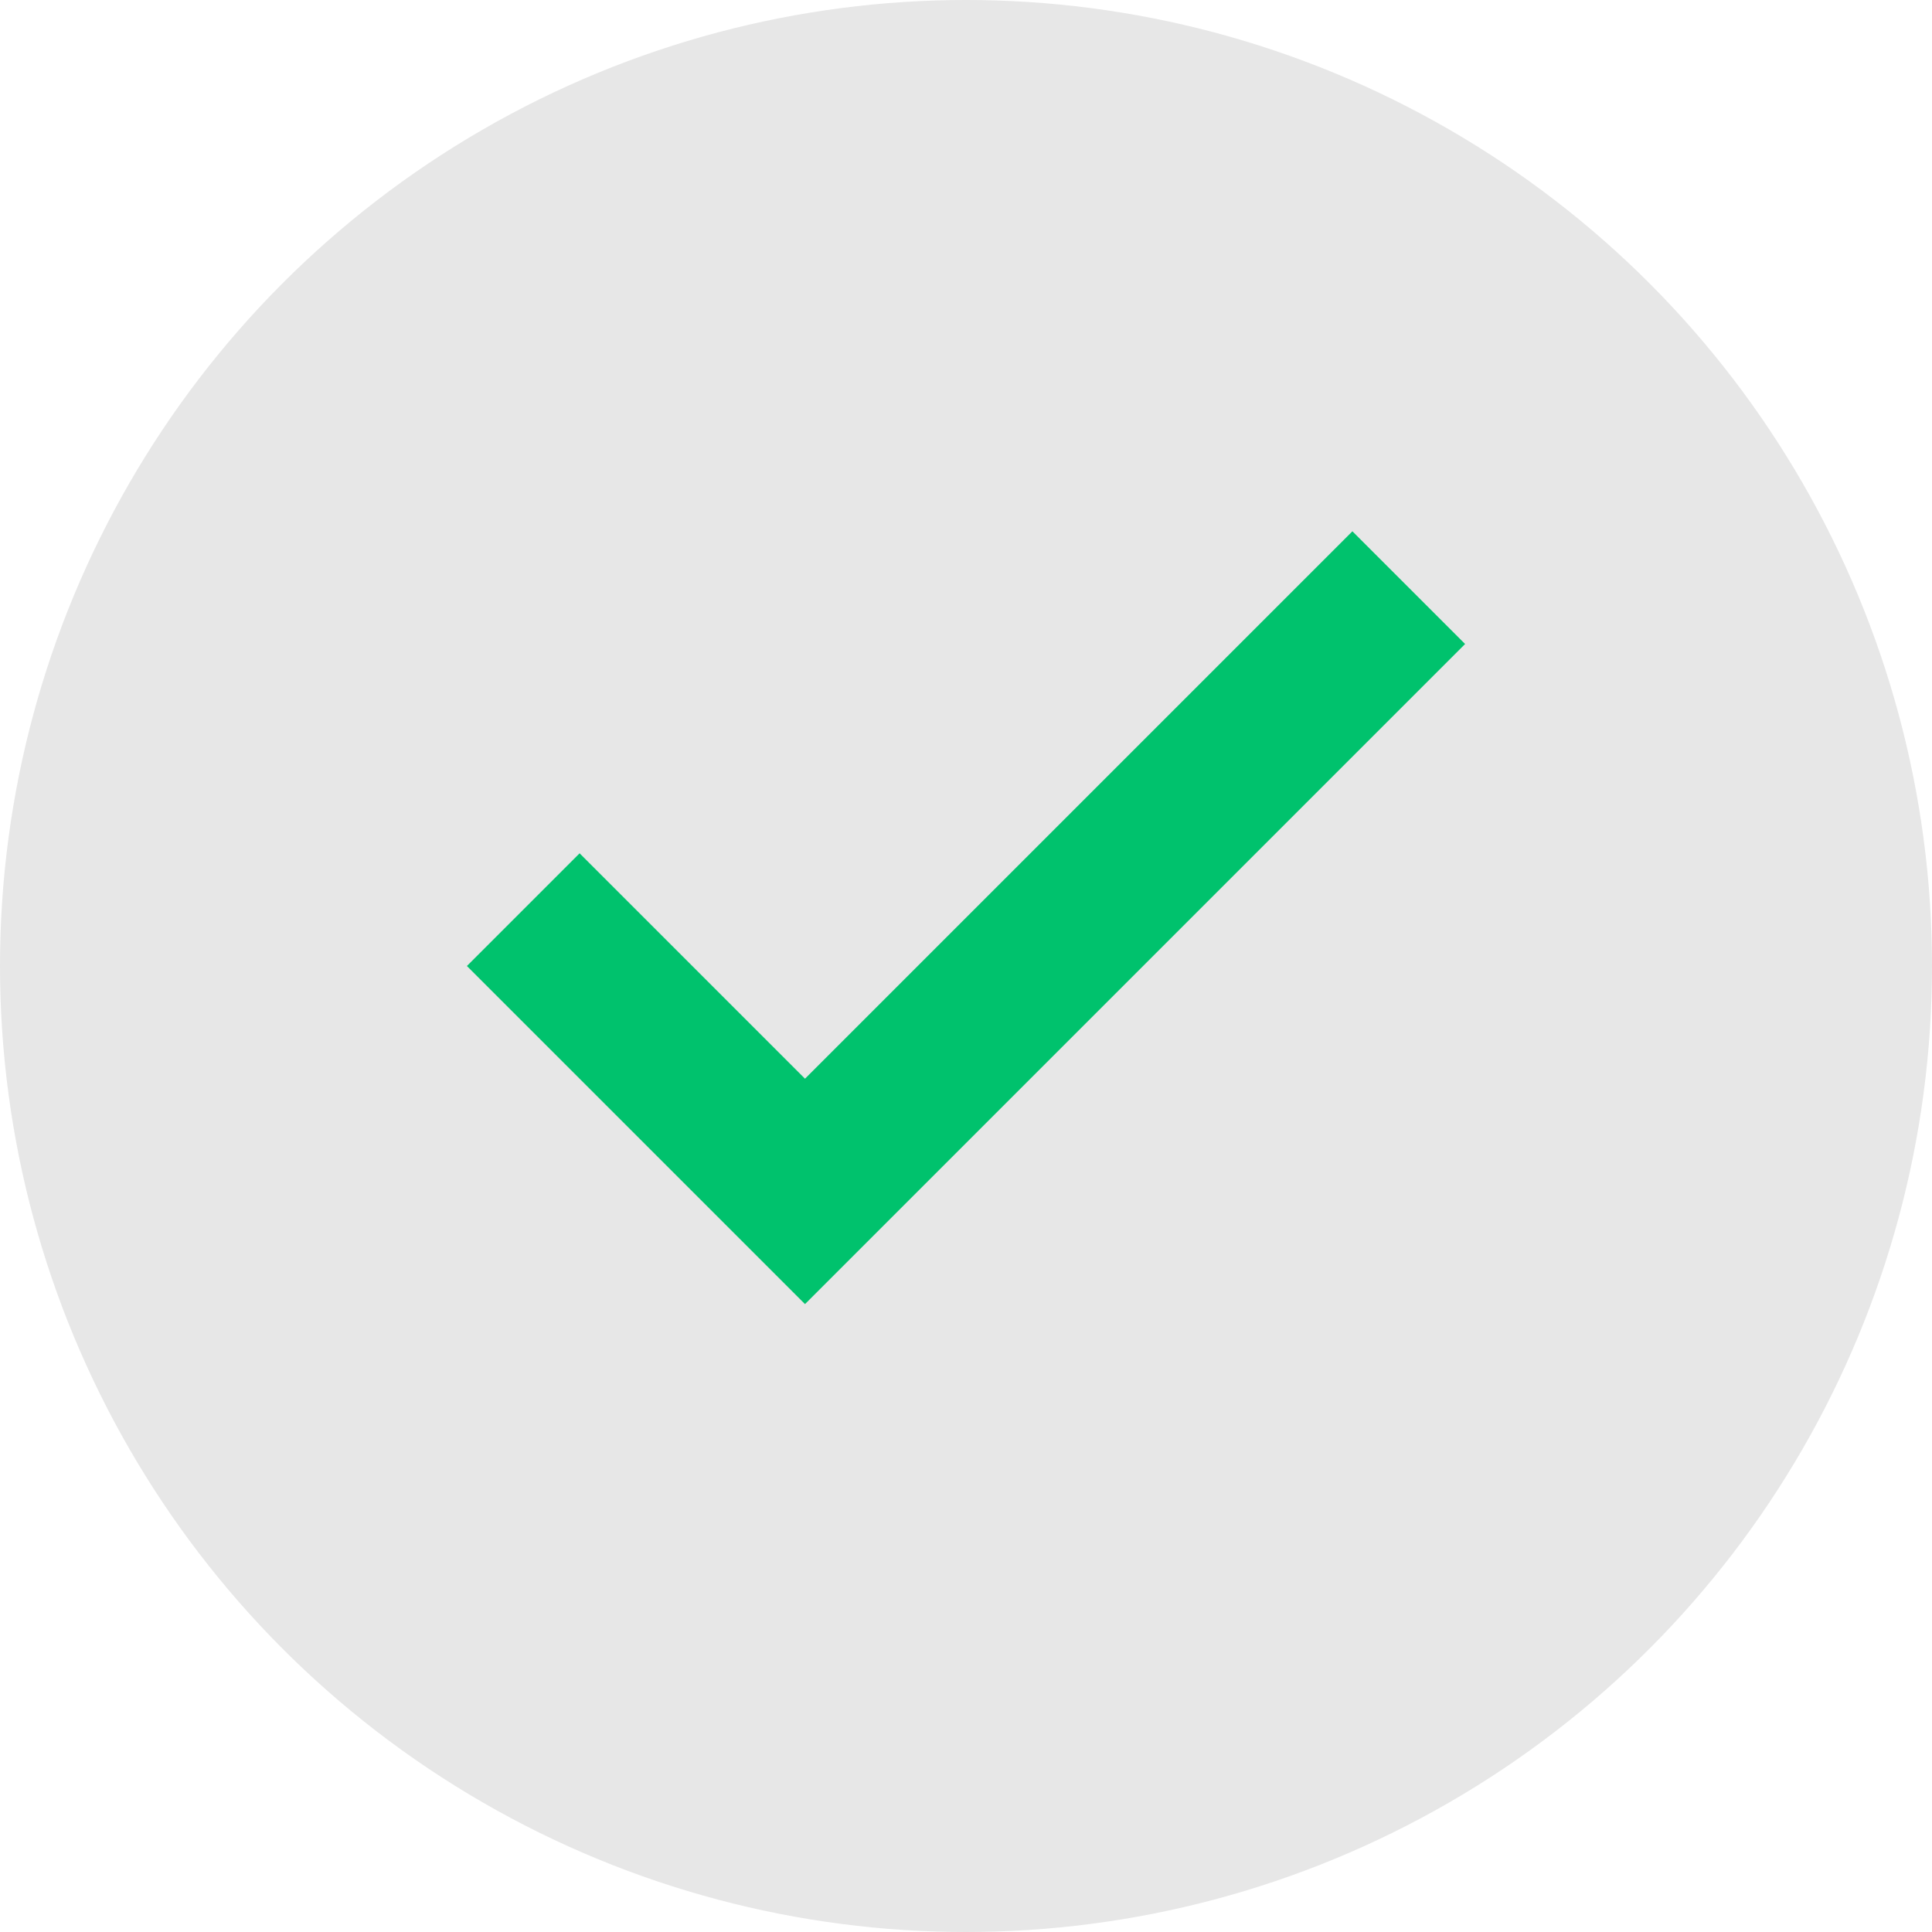
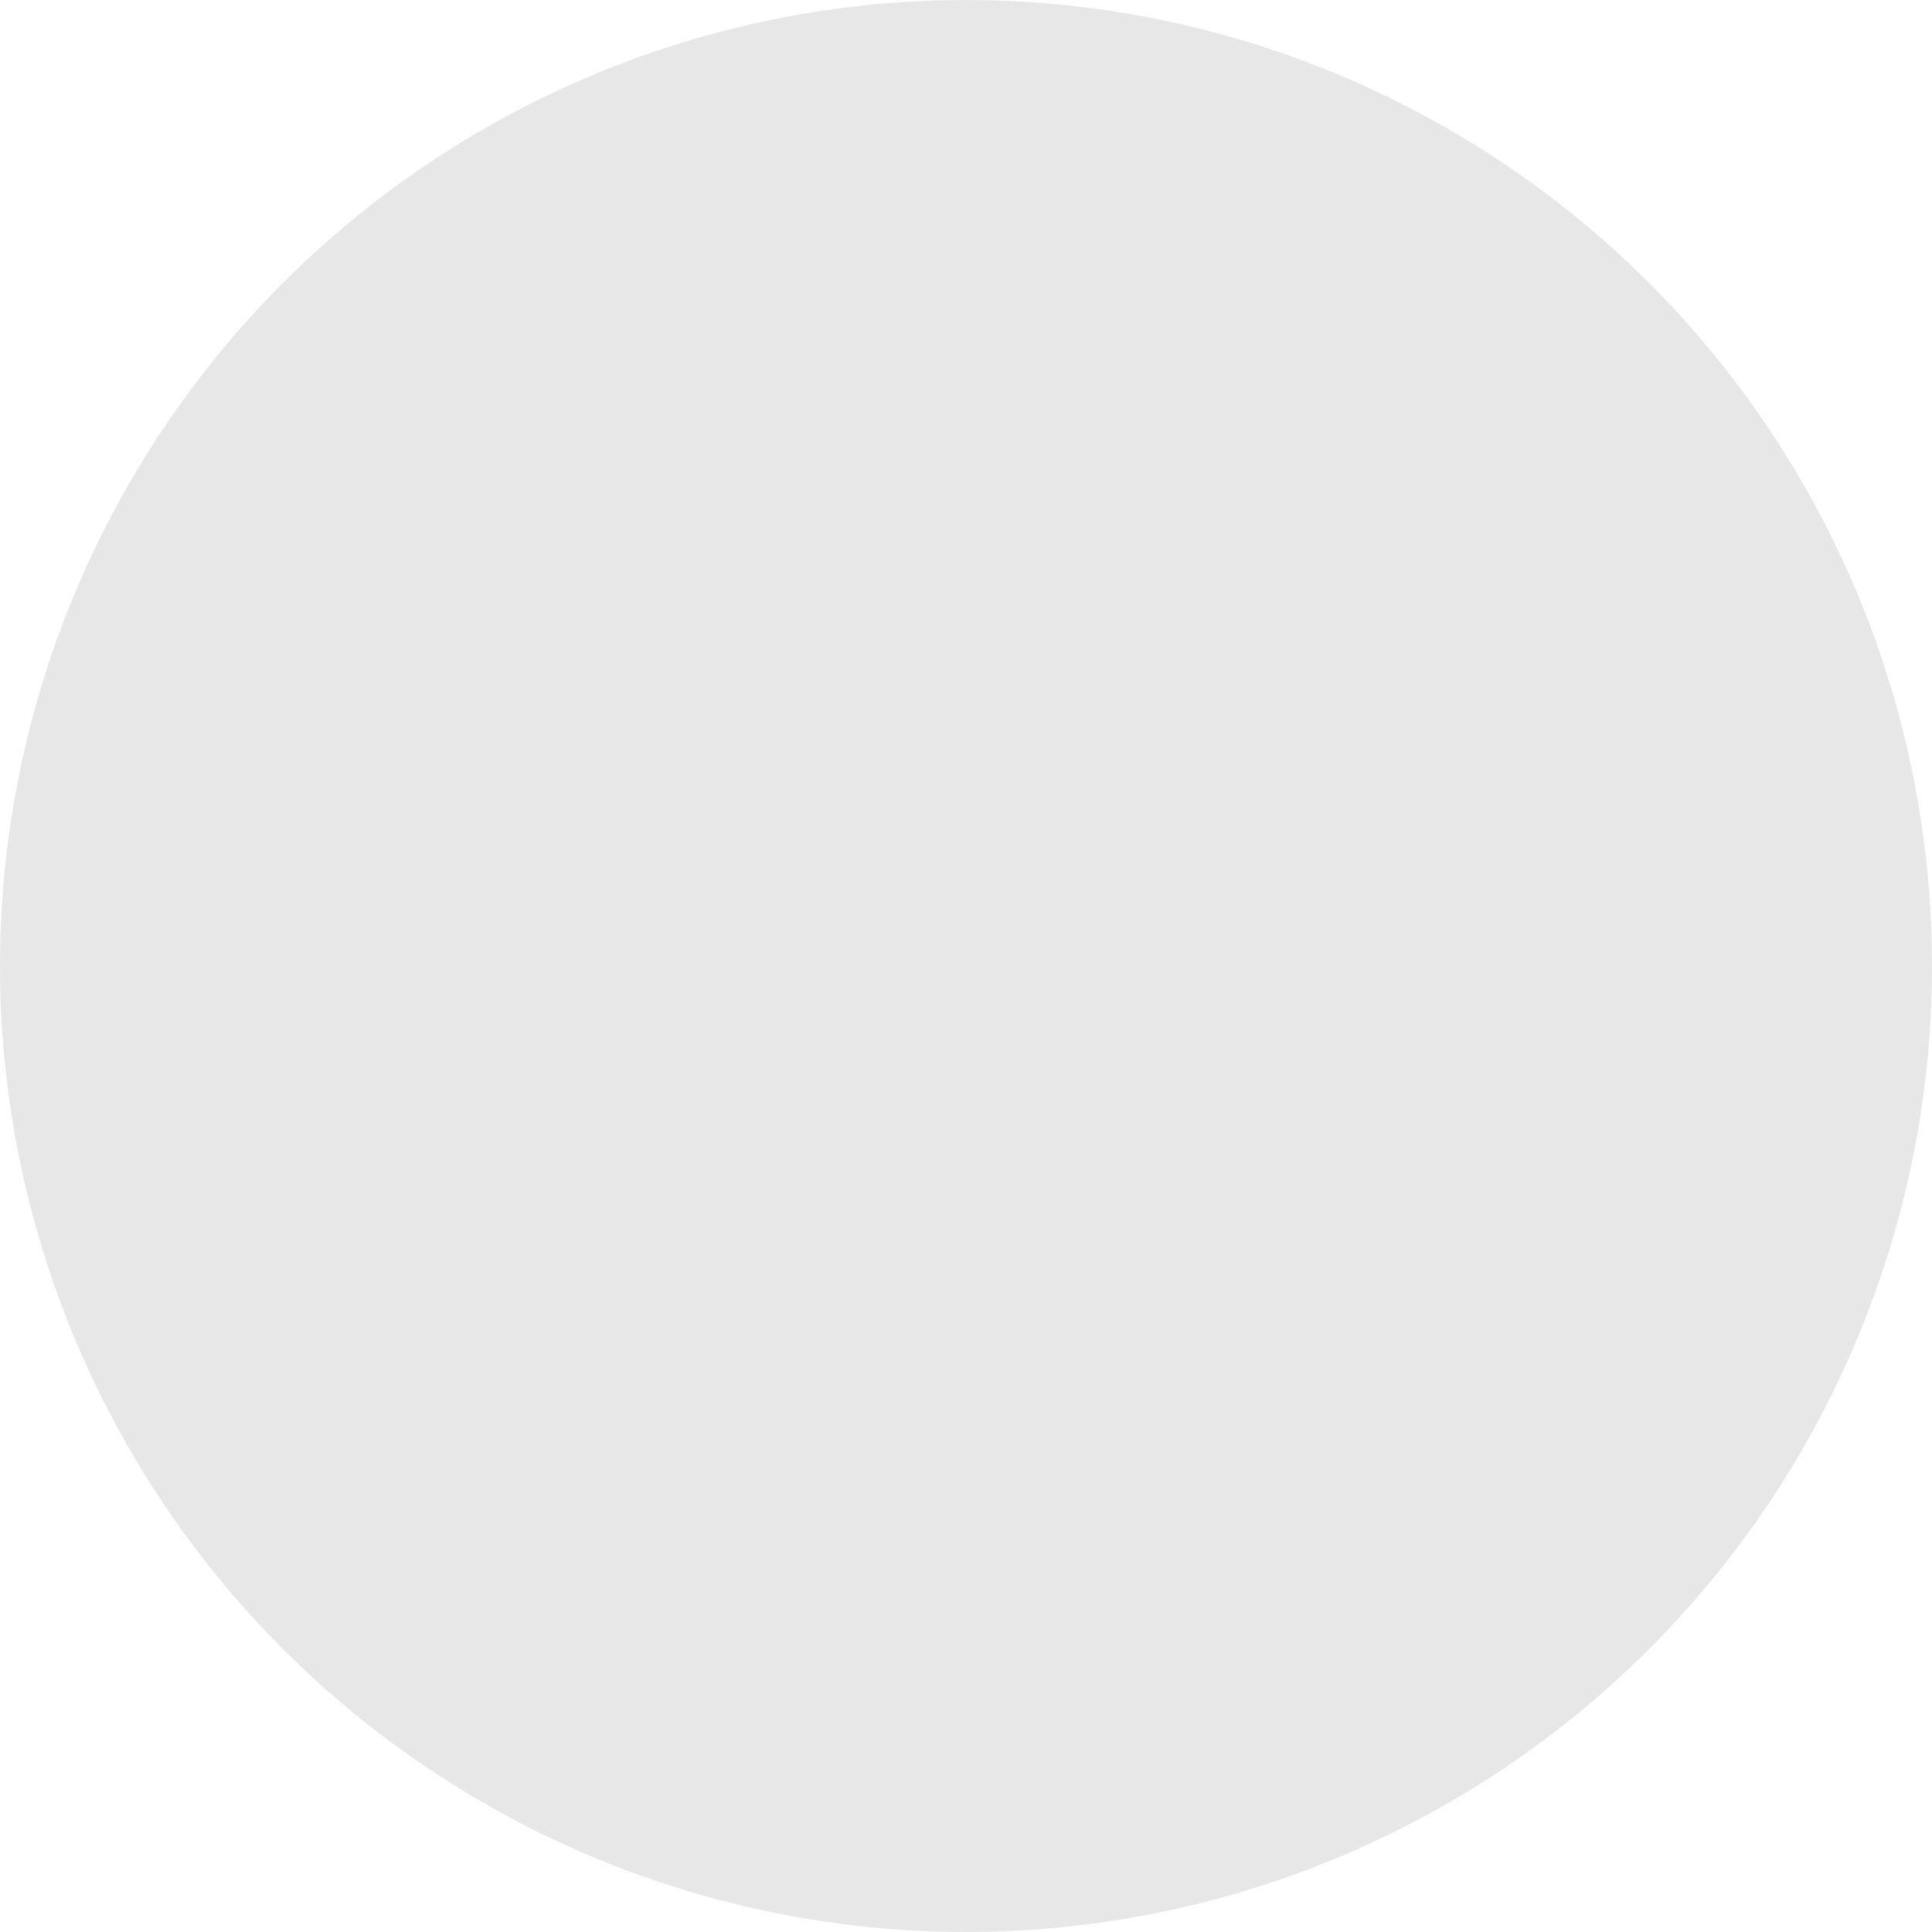
<svg xmlns="http://www.w3.org/2000/svg" width="48" height="48" viewBox="0 0 24 24">
  <circle cx="12" cy="12" r="12" fill="#e7e7e7" />
-   <path d="M10 16.2L5.8 12l1.4-1.4 2.8 2.8 6.8-6.8L18.2 8l-8.2 8.2z" fill="#00c26d" />
</svg>